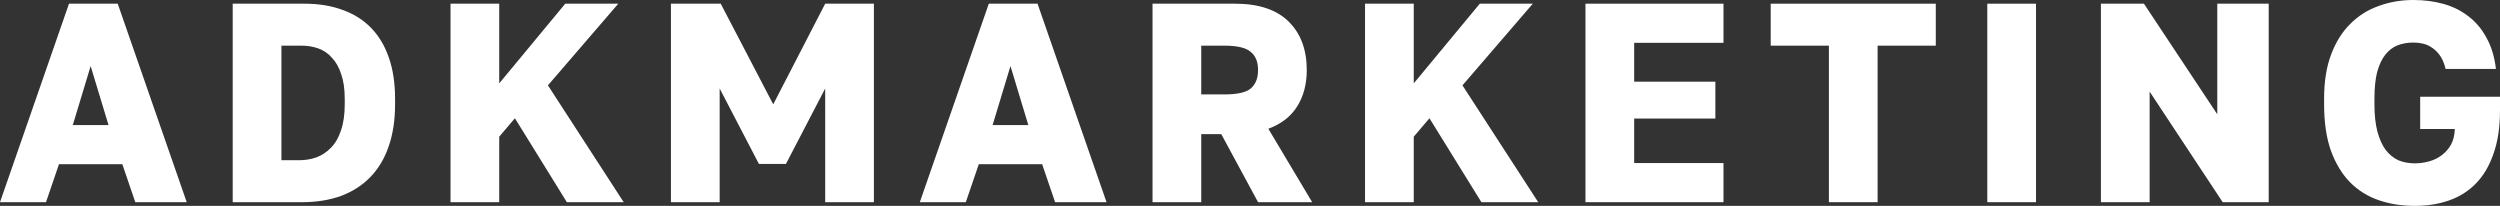
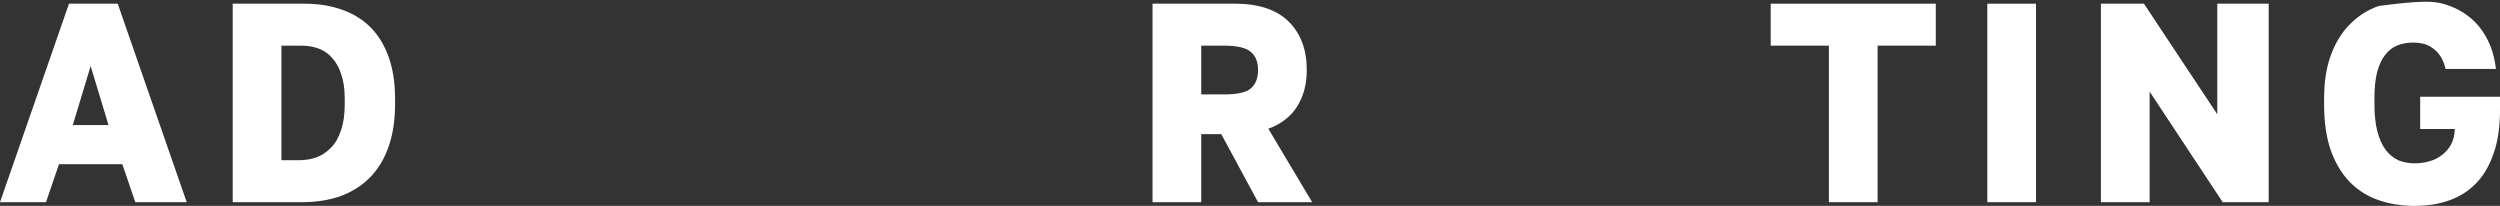
<svg xmlns="http://www.w3.org/2000/svg" width="170" height="14" viewBox="0 0 170 14" fill="none">
  <rect x="0" y="0" width="170" height="14" fill="#333333" stroke="none" />
  <path d="M8.317 11.165H4.011L3.128 13.749H0L4.692 0.251H8.005L12.697 13.749H9.201L8.317 11.165ZM4.95 8.504H7.379L6.164 4.493L4.95 8.504Z" fill="white" />
  <path d="M15.824 0.251H20.701C21.67 0.251 22.535 0.392 23.295 0.675C24.056 0.945 24.7 1.35 25.227 1.89C25.755 2.43 26.16 3.105 26.442 3.915C26.724 4.725 26.865 5.657 26.865 6.711V7.096C26.865 8.176 26.718 9.134 26.424 9.97C26.141 10.793 25.724 11.487 25.172 12.052C24.633 12.605 23.97 13.029 23.185 13.325C22.4 13.608 21.51 13.749 20.517 13.749H15.824V0.251ZM20.333 10.895C20.75 10.895 21.142 10.831 21.51 10.703C21.891 10.561 22.222 10.342 22.504 10.047C22.799 9.751 23.025 9.359 23.185 8.871C23.357 8.382 23.442 7.791 23.442 7.096V6.711C23.442 6.055 23.363 5.502 23.203 5.052C23.056 4.59 22.848 4.217 22.578 3.934C22.32 3.638 22.013 3.426 21.658 3.298C21.302 3.169 20.922 3.105 20.517 3.105H19.137V10.895H20.333Z" fill="white" />
-   <path d="M30.635 0.251H33.947V5.669L38.437 0.251H42.043L37.259 5.804L42.411 13.749H38.547L35.014 8.041L33.947 9.295V13.749H30.635V0.251Z" fill="white" />
-   <path d="M45.624 0.251H49.01L52.58 7.096L56.113 0.251H59.425V13.749H56.113V6.017L53.445 11.146H51.605L48.937 6.017V13.749H45.624V0.251Z" fill="white" />
-   <path d="M70.865 11.165H66.559L65.675 13.749H62.547L67.24 0.251H70.552L75.244 13.749H71.748L70.865 11.165ZM67.497 8.504H69.926L68.712 4.493L67.497 8.504Z" fill="white" />
  <path d="M78.372 0.251H83.984C85.591 0.251 86.805 0.656 87.627 1.466C88.449 2.275 88.86 3.375 88.86 4.763C88.86 5.727 88.639 6.556 88.198 7.251C87.769 7.932 87.118 8.433 86.247 8.755L89.228 13.749H85.548L83.046 9.121H81.684V13.749H78.372V0.251ZM83.248 6.421C84.131 6.421 84.732 6.287 85.051 6.017C85.382 5.734 85.548 5.316 85.548 4.763C85.548 4.21 85.382 3.799 85.051 3.529C84.732 3.246 84.131 3.105 83.248 3.105H81.684V6.421H83.248Z" fill="white" />
-   <path d="M92.822 0.251H96.135V5.669L100.625 0.251H104.231L99.447 5.804L104.599 13.749H100.735L97.202 8.041L96.135 9.295V13.749H92.822V0.251Z" fill="white" />
-   <path d="M107.812 0.251H117.197V2.912H111.124V5.554H116.645V8.061H111.124V11.088H117.197V13.749H107.812V0.251Z" fill="white" />
  <path d="M124.365 3.105H120.408V0.251H131.633V3.105H127.677V13.749H124.365V3.105Z" fill="white" />
  <path d="M135.137 0.251H138.449V13.749H135.137V0.251Z" fill="white" />
  <path d="M142.862 0.251H145.788L150.775 7.771V0.251H154.271V13.749H151.143L146.175 6.229V13.749H142.862V0.251Z" fill="white" />
-   <path d="M164.204 14C163.32 14 162.505 13.871 161.756 13.614C161.008 13.357 160.358 12.952 159.806 12.399C159.254 11.834 158.818 11.114 158.499 10.24C158.192 9.365 158.039 8.318 158.039 7.096V6.711C158.039 5.541 158.199 4.538 158.518 3.702C158.837 2.854 159.272 2.16 159.824 1.62C160.376 1.067 161.02 0.662 161.756 0.405C162.492 0.135 163.277 0 164.112 0C164.848 0 165.535 0.09 166.173 0.27C166.81 0.45 167.375 0.733 167.865 1.118C168.356 1.491 168.761 1.973 169.08 2.565C169.411 3.156 169.626 3.863 169.724 4.686H166.301C166.215 4.326 166.093 4.03 165.933 3.799C165.774 3.567 165.596 3.388 165.4 3.259C165.203 3.118 164.995 3.021 164.774 2.97C164.553 2.918 164.332 2.893 164.112 2.893C163.719 2.893 163.357 2.957 163.026 3.085C162.707 3.214 162.431 3.426 162.198 3.722C161.965 4.017 161.781 4.41 161.646 4.898C161.523 5.387 161.462 5.991 161.462 6.711V7.096C161.462 7.816 161.529 8.433 161.664 8.948C161.799 9.449 161.983 9.86 162.216 10.182C162.462 10.503 162.75 10.741 163.081 10.895C163.425 11.037 163.799 11.107 164.204 11.107C164.535 11.107 164.86 11.062 165.179 10.973C165.51 10.883 165.798 10.741 166.044 10.548C166.301 10.355 166.51 10.117 166.669 9.835C166.829 9.539 166.915 9.185 166.927 8.774H164.572V6.576H170V7.482C170 8.639 169.853 9.629 169.558 10.452C169.276 11.275 168.878 11.95 168.362 12.477C167.847 13.004 167.234 13.389 166.522 13.634C165.823 13.878 165.05 14 164.204 14Z" fill="white" />
+   <path d="M164.204 14C163.32 14 162.505 13.871 161.756 13.614C161.008 13.357 160.358 12.952 159.806 12.399C159.254 11.834 158.818 11.114 158.499 10.24C158.192 9.365 158.039 8.318 158.039 7.096V6.711C158.039 5.541 158.199 4.538 158.518 3.702C158.837 2.854 159.272 2.16 159.824 1.62C160.376 1.067 161.02 0.662 161.756 0.405C164.848 0 165.535 0.09 166.173 0.27C166.81 0.45 167.375 0.733 167.865 1.118C168.356 1.491 168.761 1.973 169.08 2.565C169.411 3.156 169.626 3.863 169.724 4.686H166.301C166.215 4.326 166.093 4.03 165.933 3.799C165.774 3.567 165.596 3.388 165.4 3.259C165.203 3.118 164.995 3.021 164.774 2.97C164.553 2.918 164.332 2.893 164.112 2.893C163.719 2.893 163.357 2.957 163.026 3.085C162.707 3.214 162.431 3.426 162.198 3.722C161.965 4.017 161.781 4.41 161.646 4.898C161.523 5.387 161.462 5.991 161.462 6.711V7.096C161.462 7.816 161.529 8.433 161.664 8.948C161.799 9.449 161.983 9.86 162.216 10.182C162.462 10.503 162.75 10.741 163.081 10.895C163.425 11.037 163.799 11.107 164.204 11.107C164.535 11.107 164.86 11.062 165.179 10.973C165.51 10.883 165.798 10.741 166.044 10.548C166.301 10.355 166.51 10.117 166.669 9.835C166.829 9.539 166.915 9.185 166.927 8.774H164.572V6.576H170V7.482C170 8.639 169.853 9.629 169.558 10.452C169.276 11.275 168.878 11.95 168.362 12.477C167.847 13.004 167.234 13.389 166.522 13.634C165.823 13.878 165.05 14 164.204 14Z" fill="white" />
</svg>